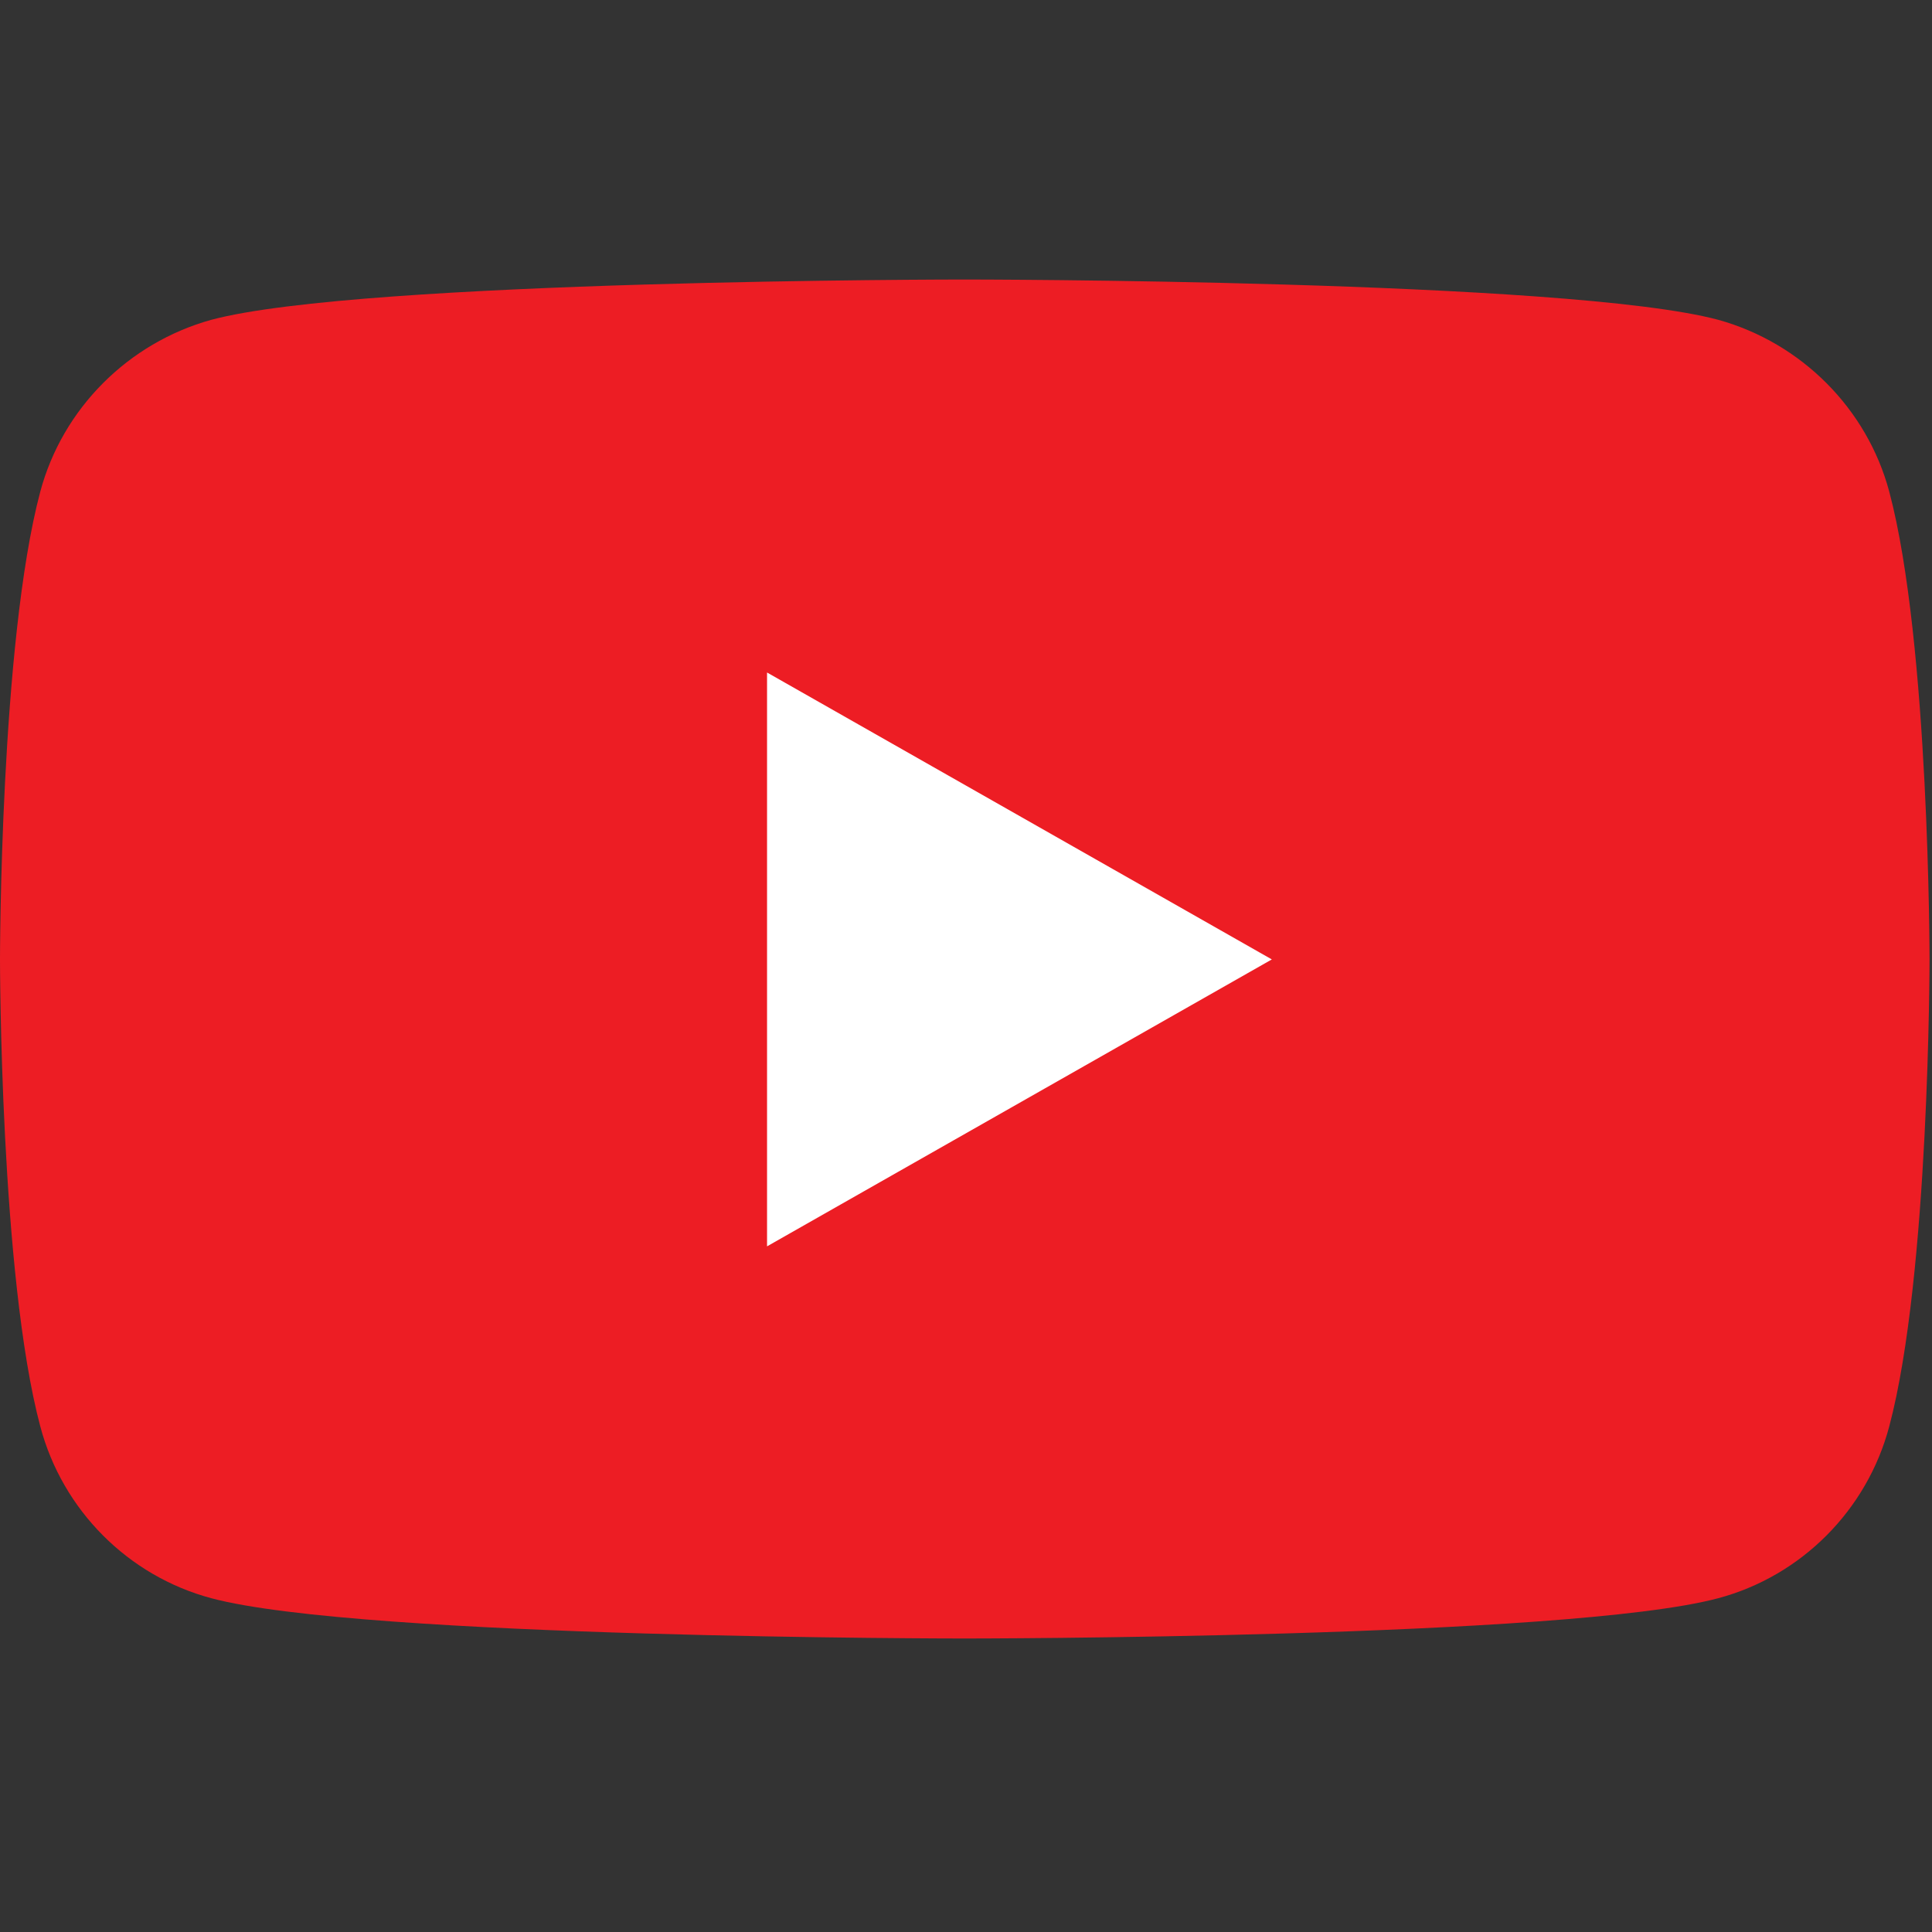
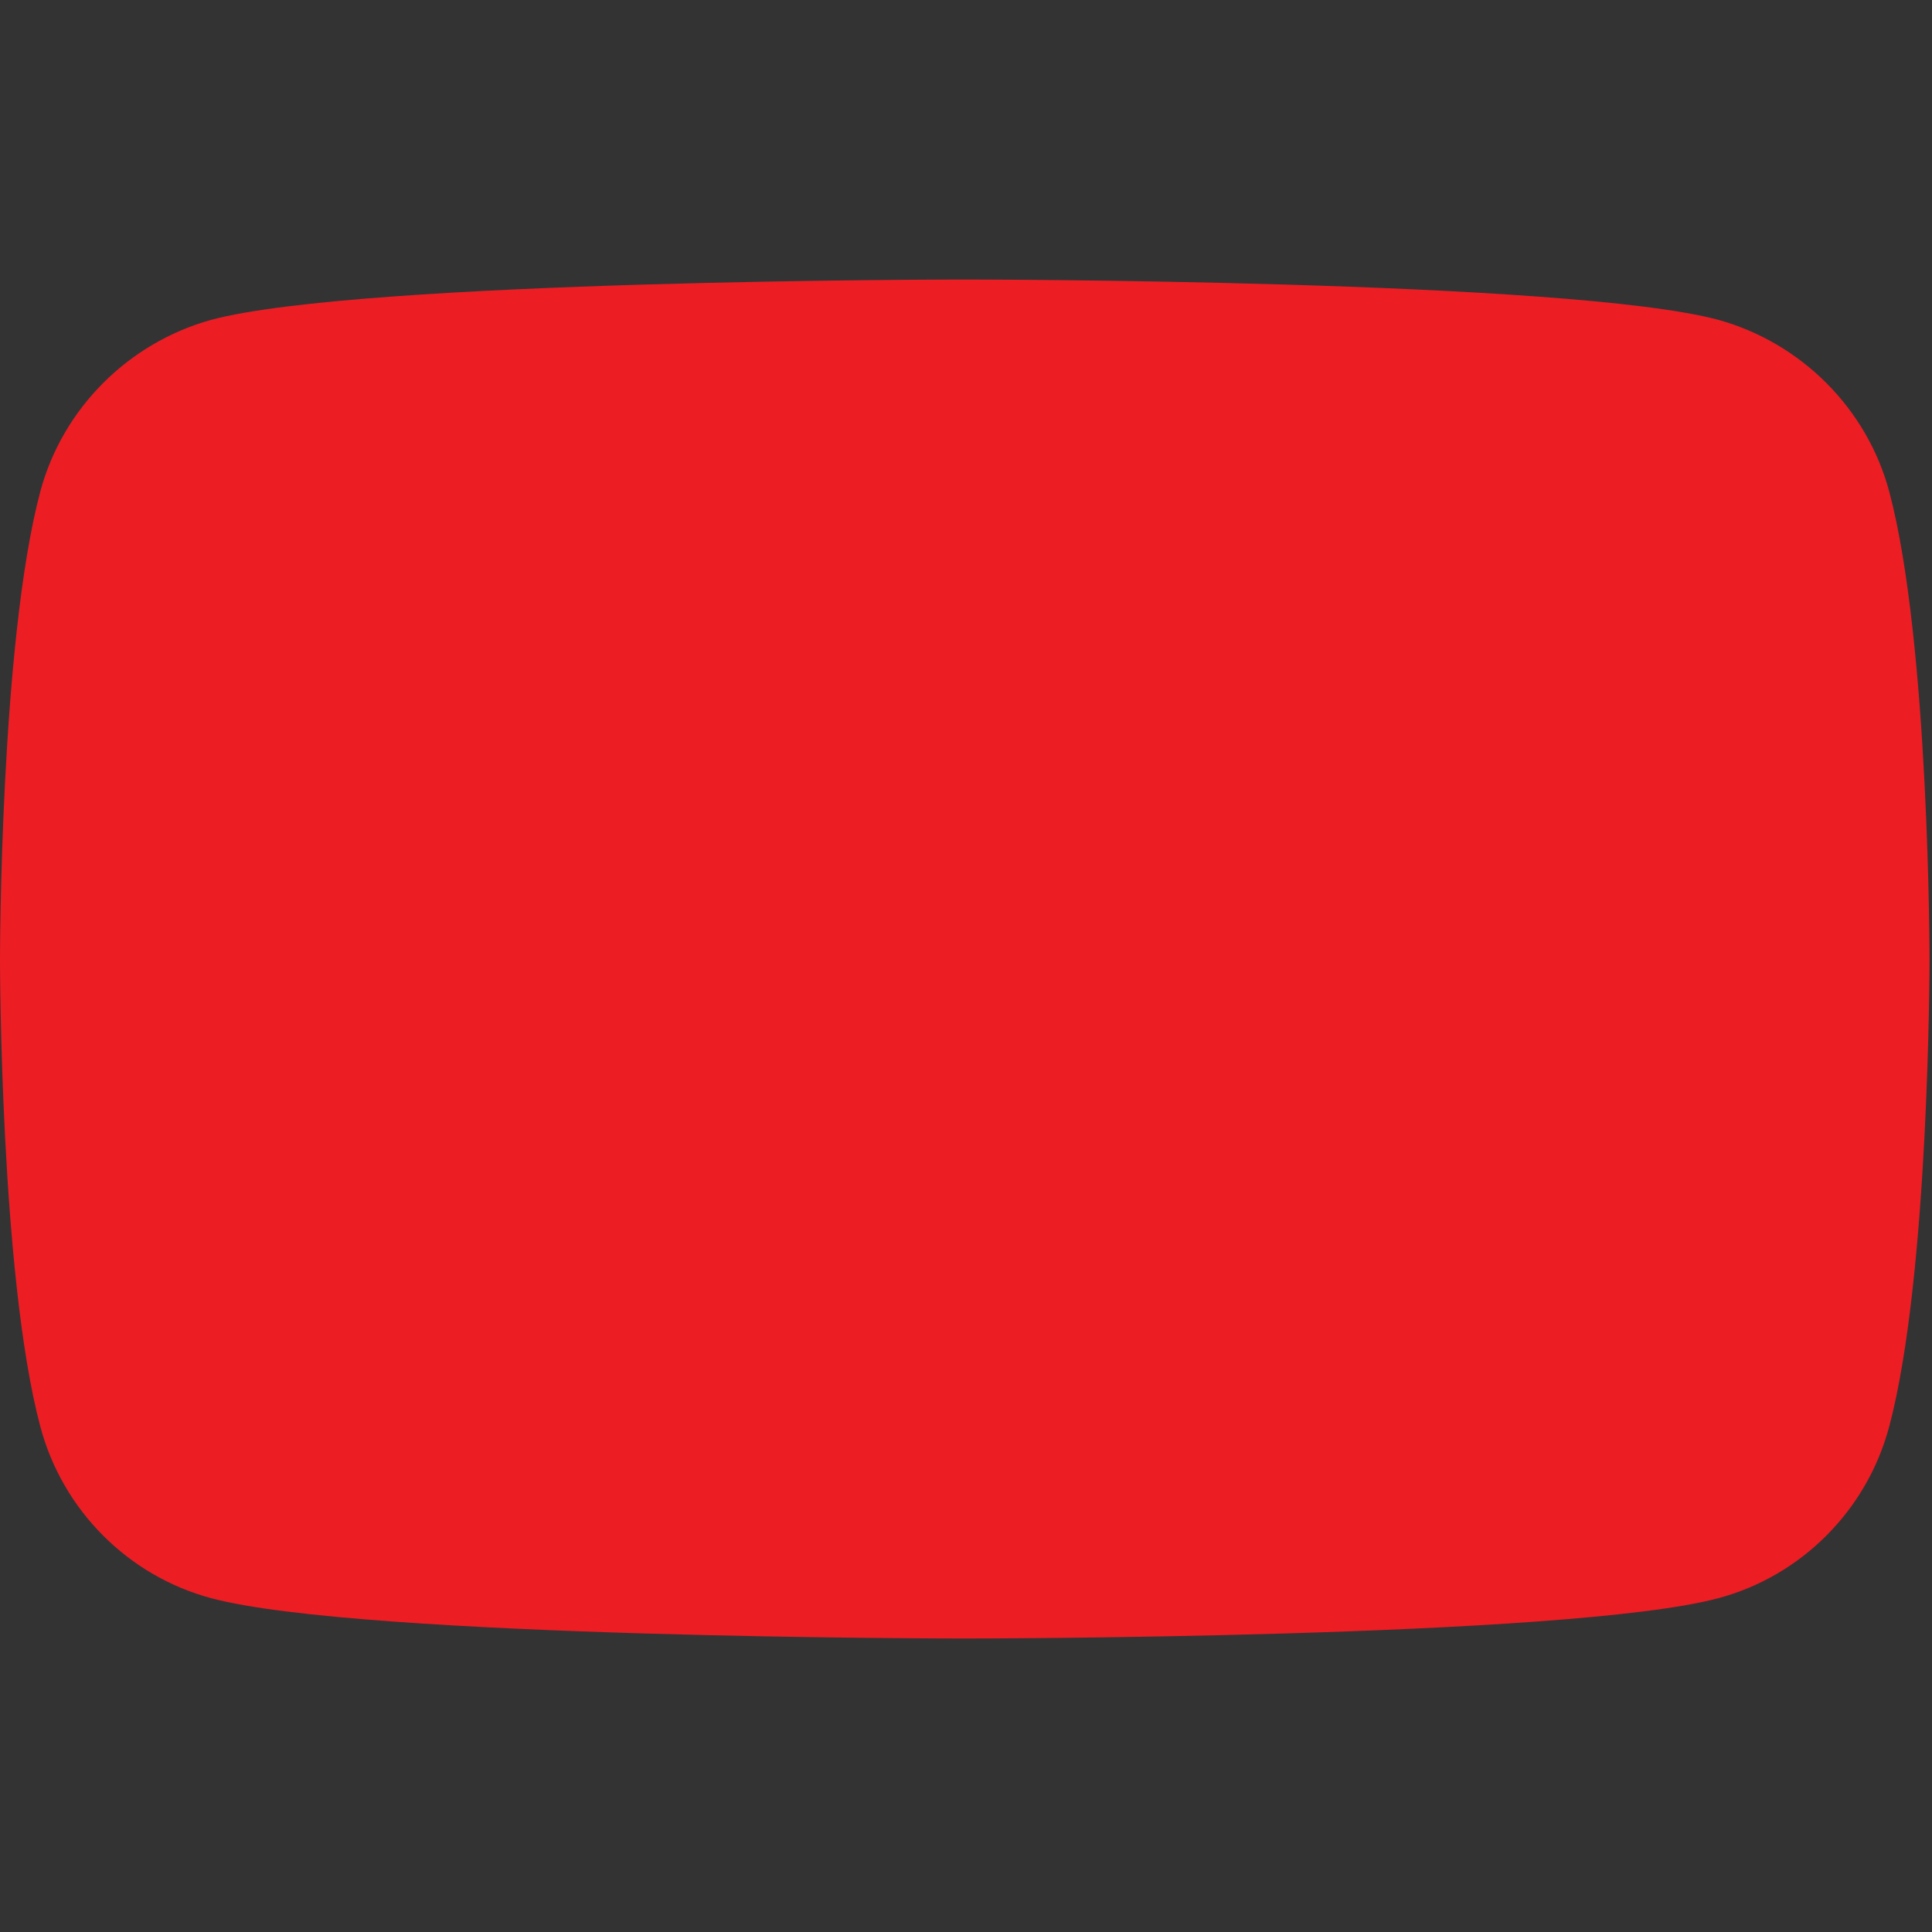
<svg xmlns="http://www.w3.org/2000/svg" version="1.2" viewBox="0 0 235 235" width="235" height="235">
  <rect x="0" y="0" width="235" height="235" fill="#333333" stroke="none" />
  <style>.a{fill:#ed1d24}.b{fill:#fff}</style>
  <path class="a" d="m229.8 59.8c-2.7-10.1-10.7-18.1-20.8-20.9-18.3-4.9-91.7-4.9-91.7-4.9 0 0-73.3 0-91.6 4.9-10.1 2.8-18.1 10.8-20.8 20.9-4.9 18.4-4.9 56.9-4.9 56.9 0 0 0 38.4 4.9 56.8 2.7 10.2 10.7 18.2 20.8 20.9 18.3 4.9 91.6 4.9 91.6 4.9 0 0 73.4 0 91.7-4.9 10.1-2.7 18.1-10.7 20.8-20.9 4.9-18.4 4.9-56.8 4.9-56.8 0 0 0-38.5-4.9-56.9z" />
-   <path class="b" d="m93.3 151.6l61.4-34.9-61.4-34.9z" />
</svg>